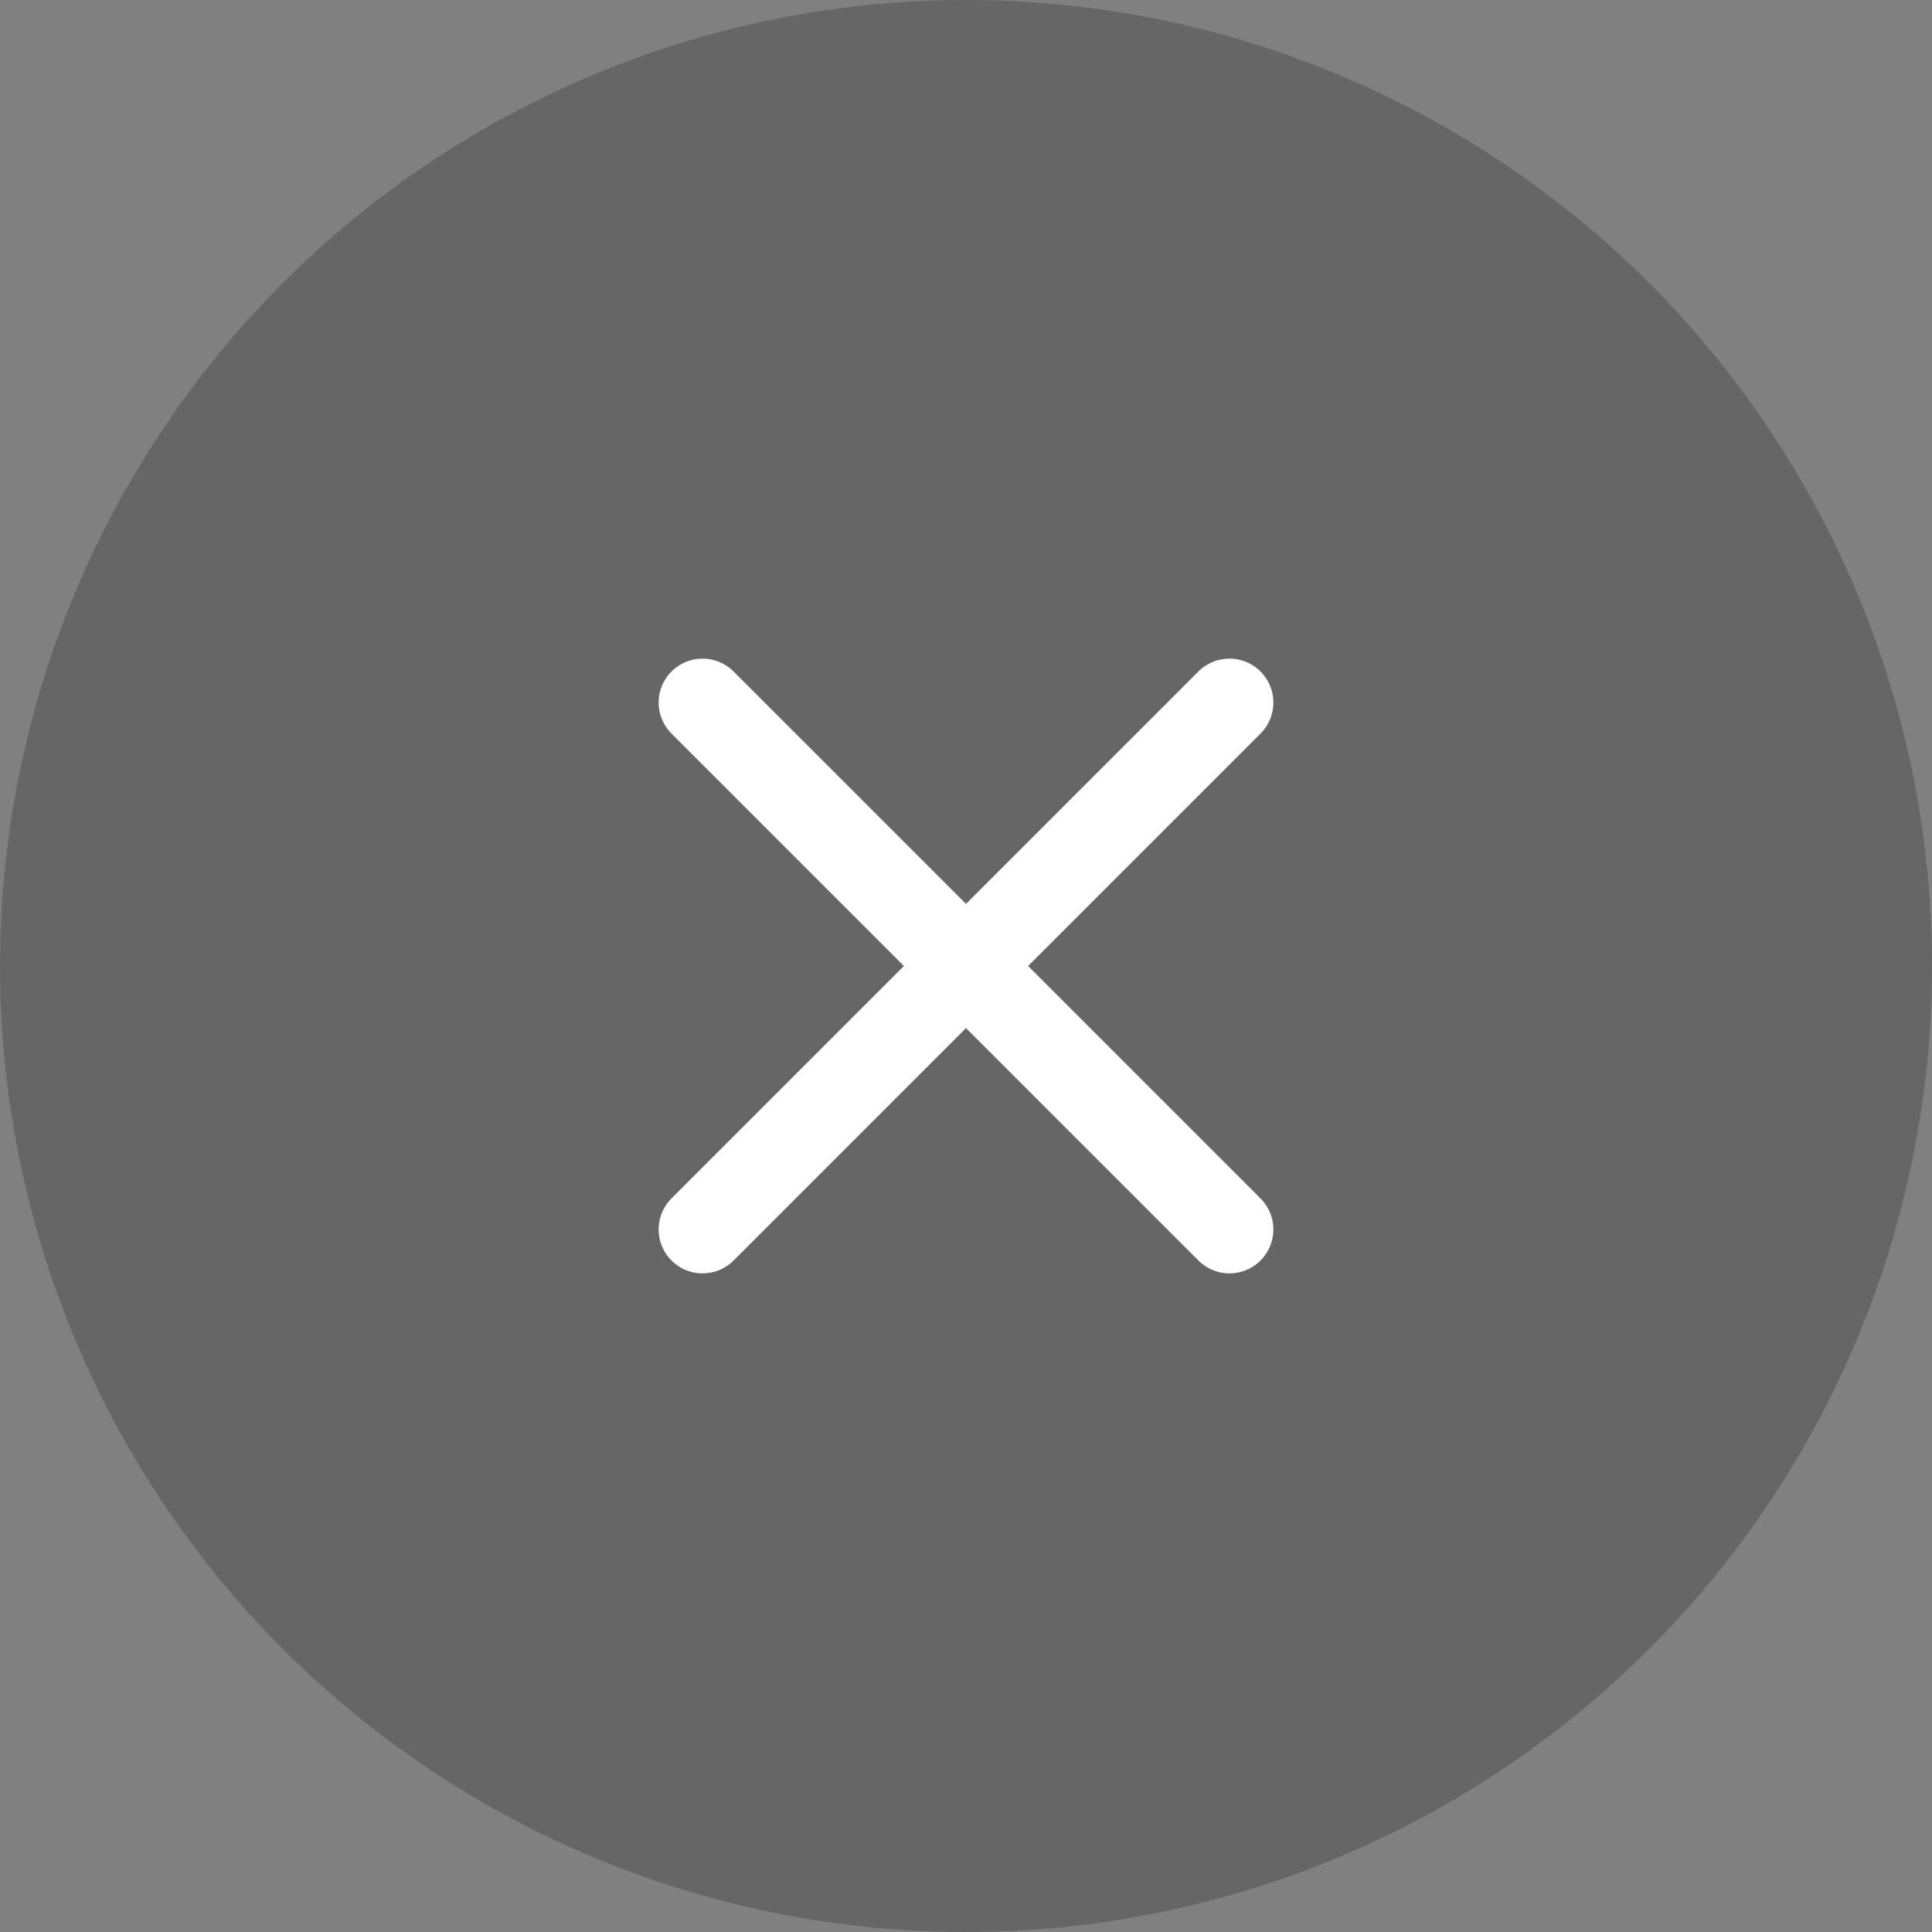
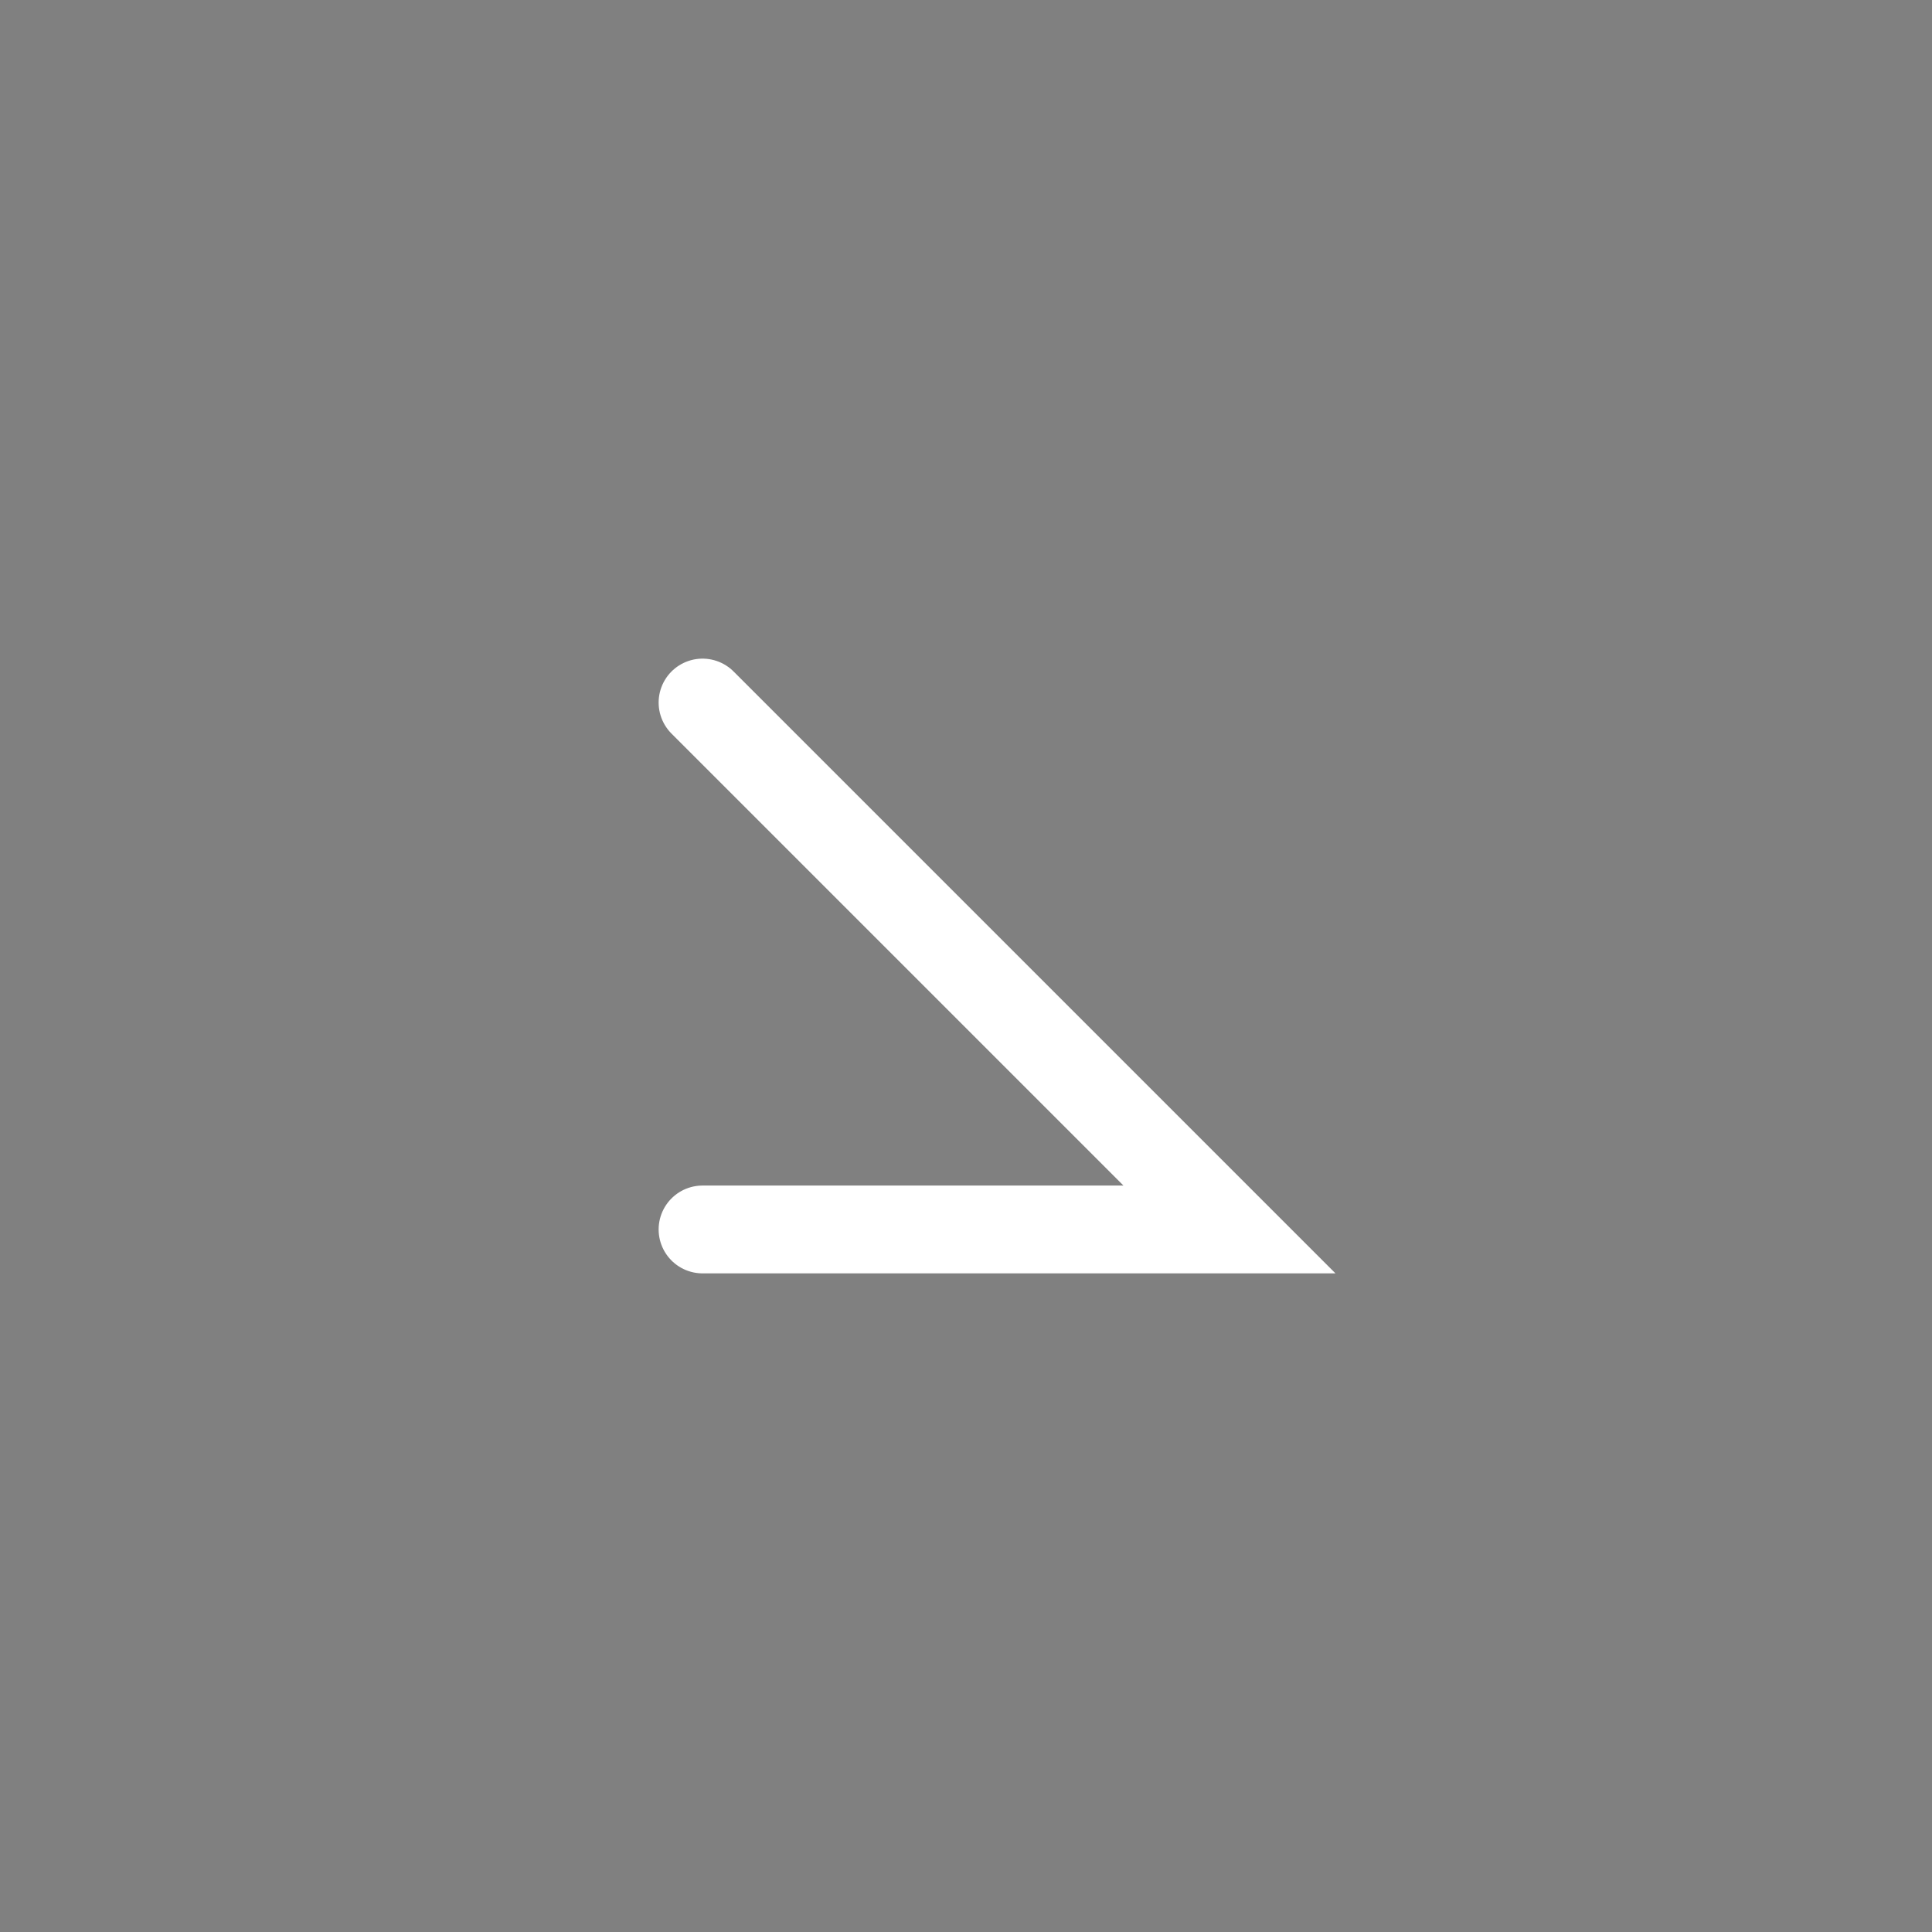
<svg xmlns="http://www.w3.org/2000/svg" width="22px" height="22px" viewBox="0 0 22 22" version="1.1">
  <rect x="0" y="0" width="22" height="22" fill="#808080" stroke="none" />
  <title>关闭</title>
  <g id="页面-1" stroke="none" stroke-width="1" fill="none" fill-rule="evenodd">
    <g id="广告位" transform="translate(-1376, -21)">
      <g id="关闭" transform="translate(1376, 21)">
-         <circle id="椭圆形" fill-opacity="0.2" fill="#000000" cx="11" cy="11" r="11" />
-         <path d="M8,8 L14,14 M14,8 L8,14" id="形状结合" stroke="#FFFFFF" stroke-linecap="round" />
+         <path d="M8,8 L14,14 L8,14" id="形状结合" stroke="#FFFFFF" stroke-linecap="round" />
      </g>
    </g>
  </g>
</svg>